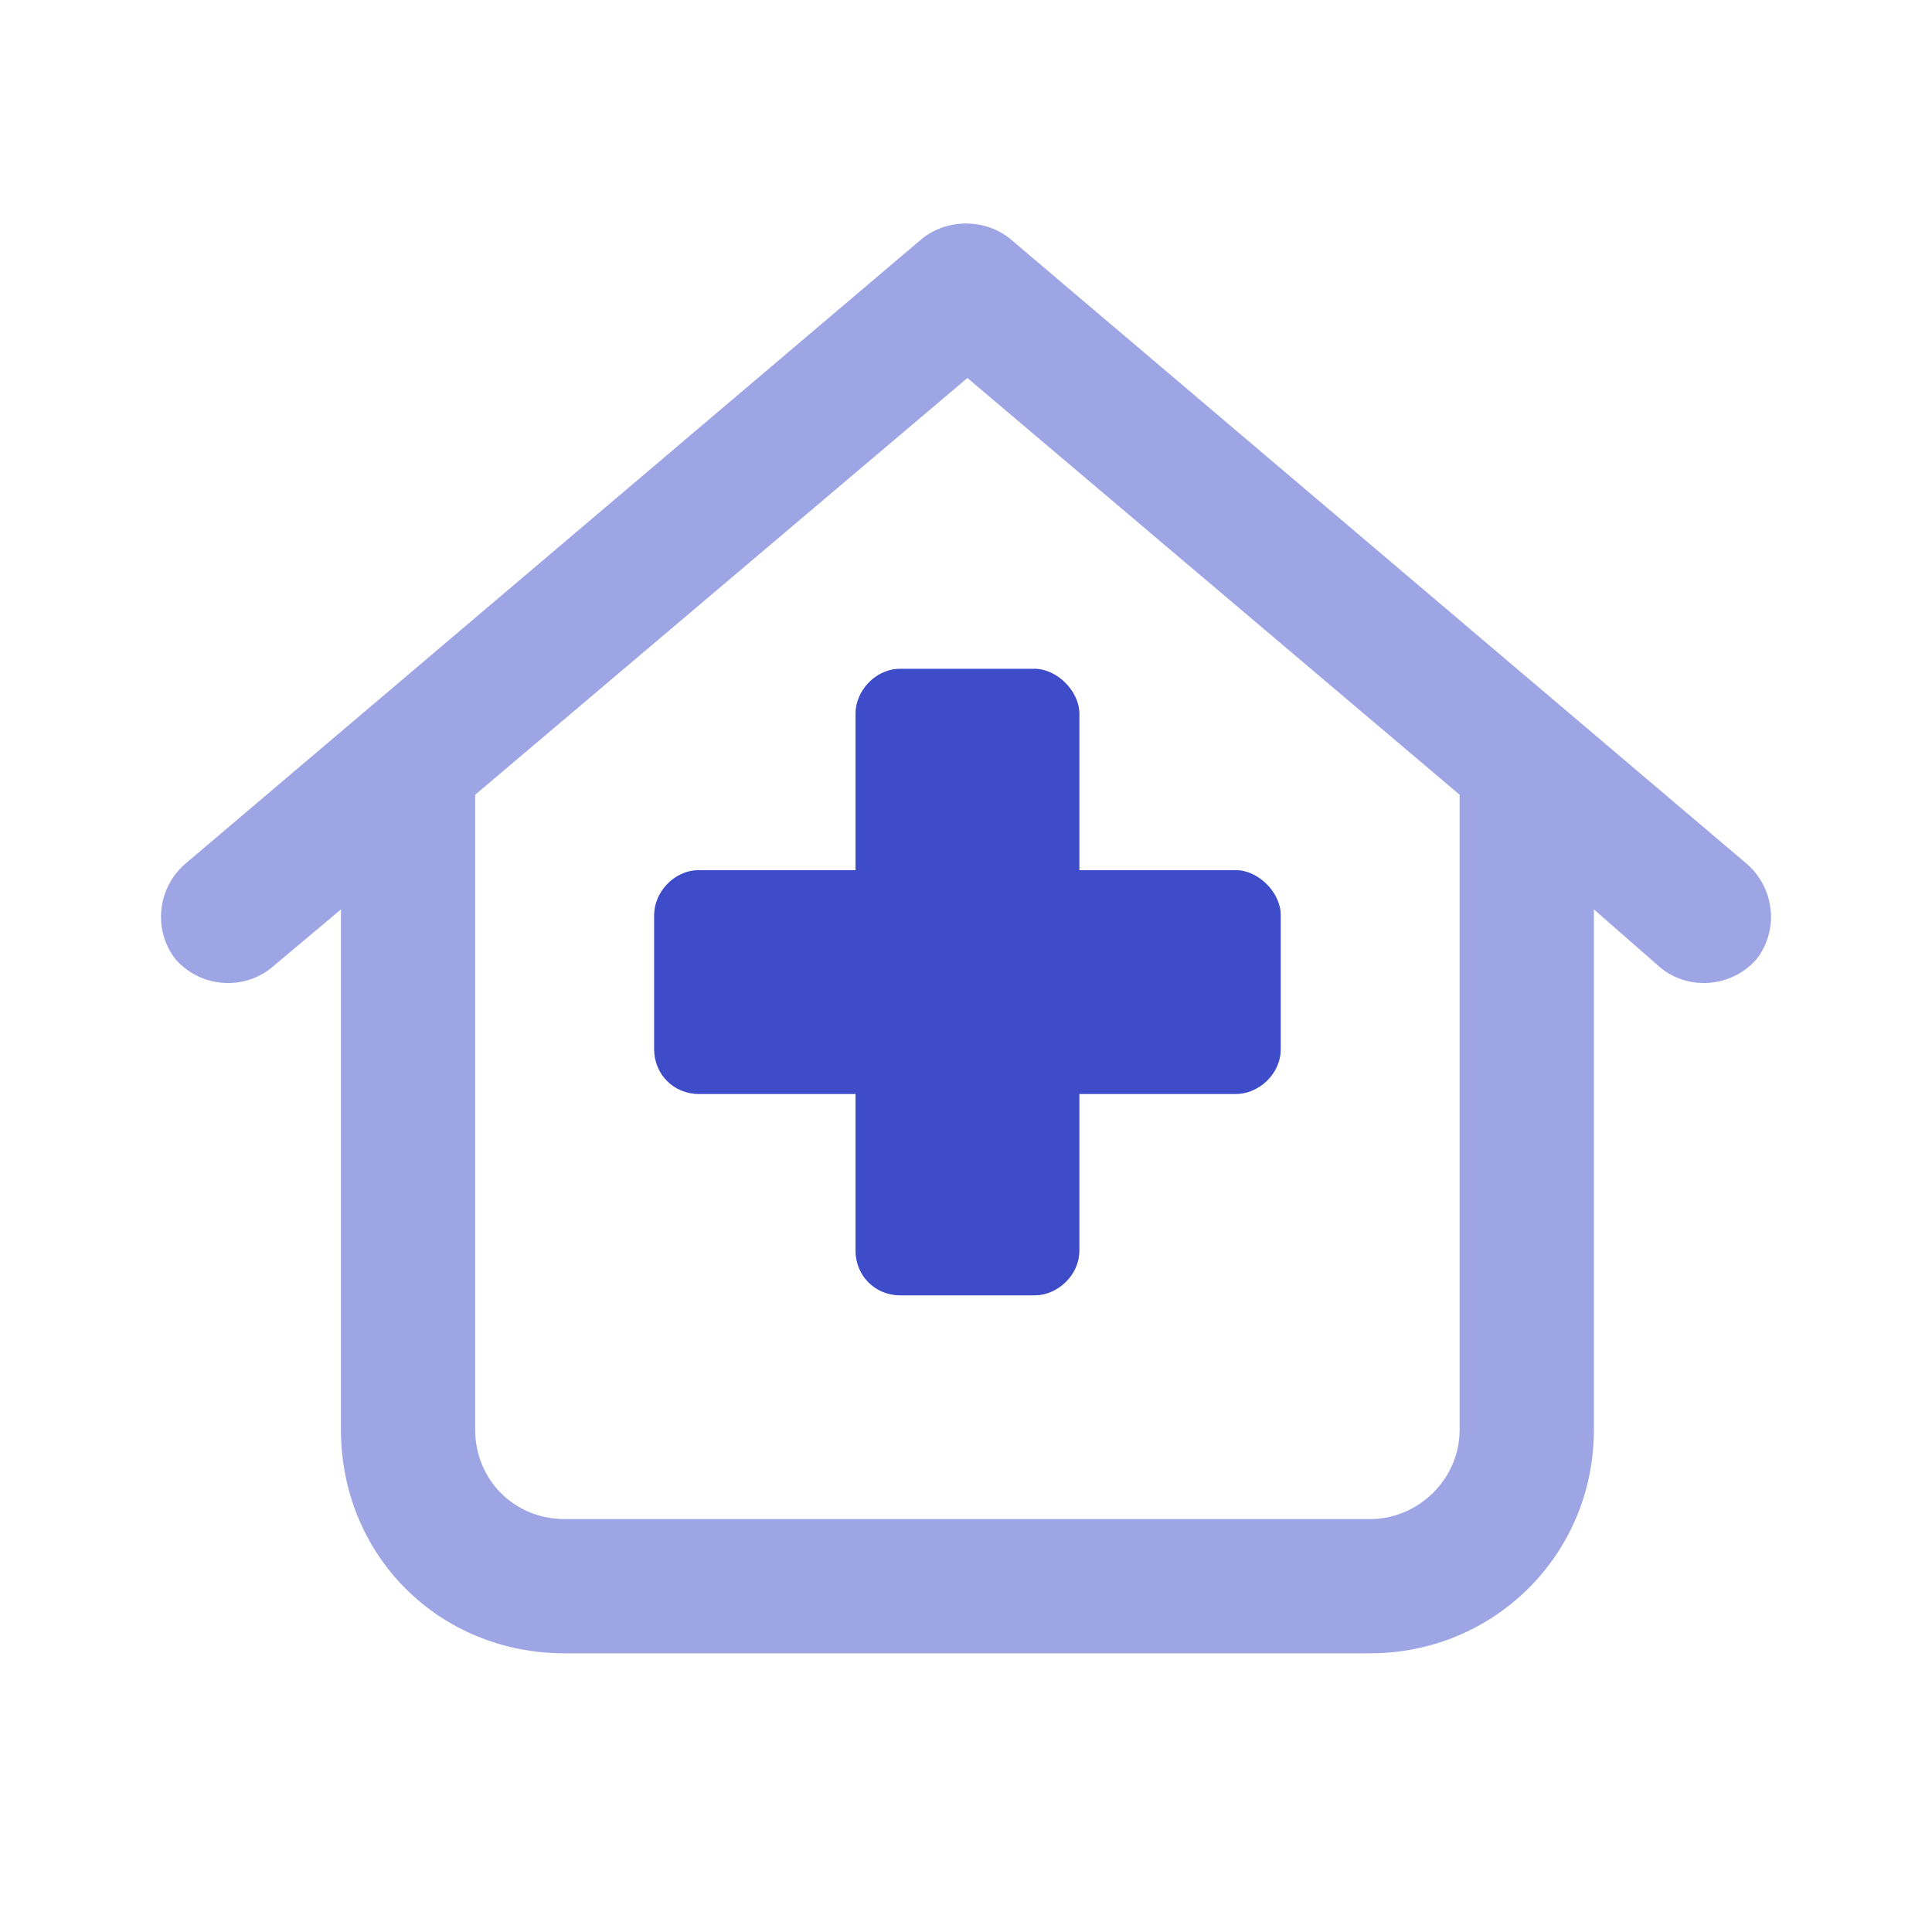
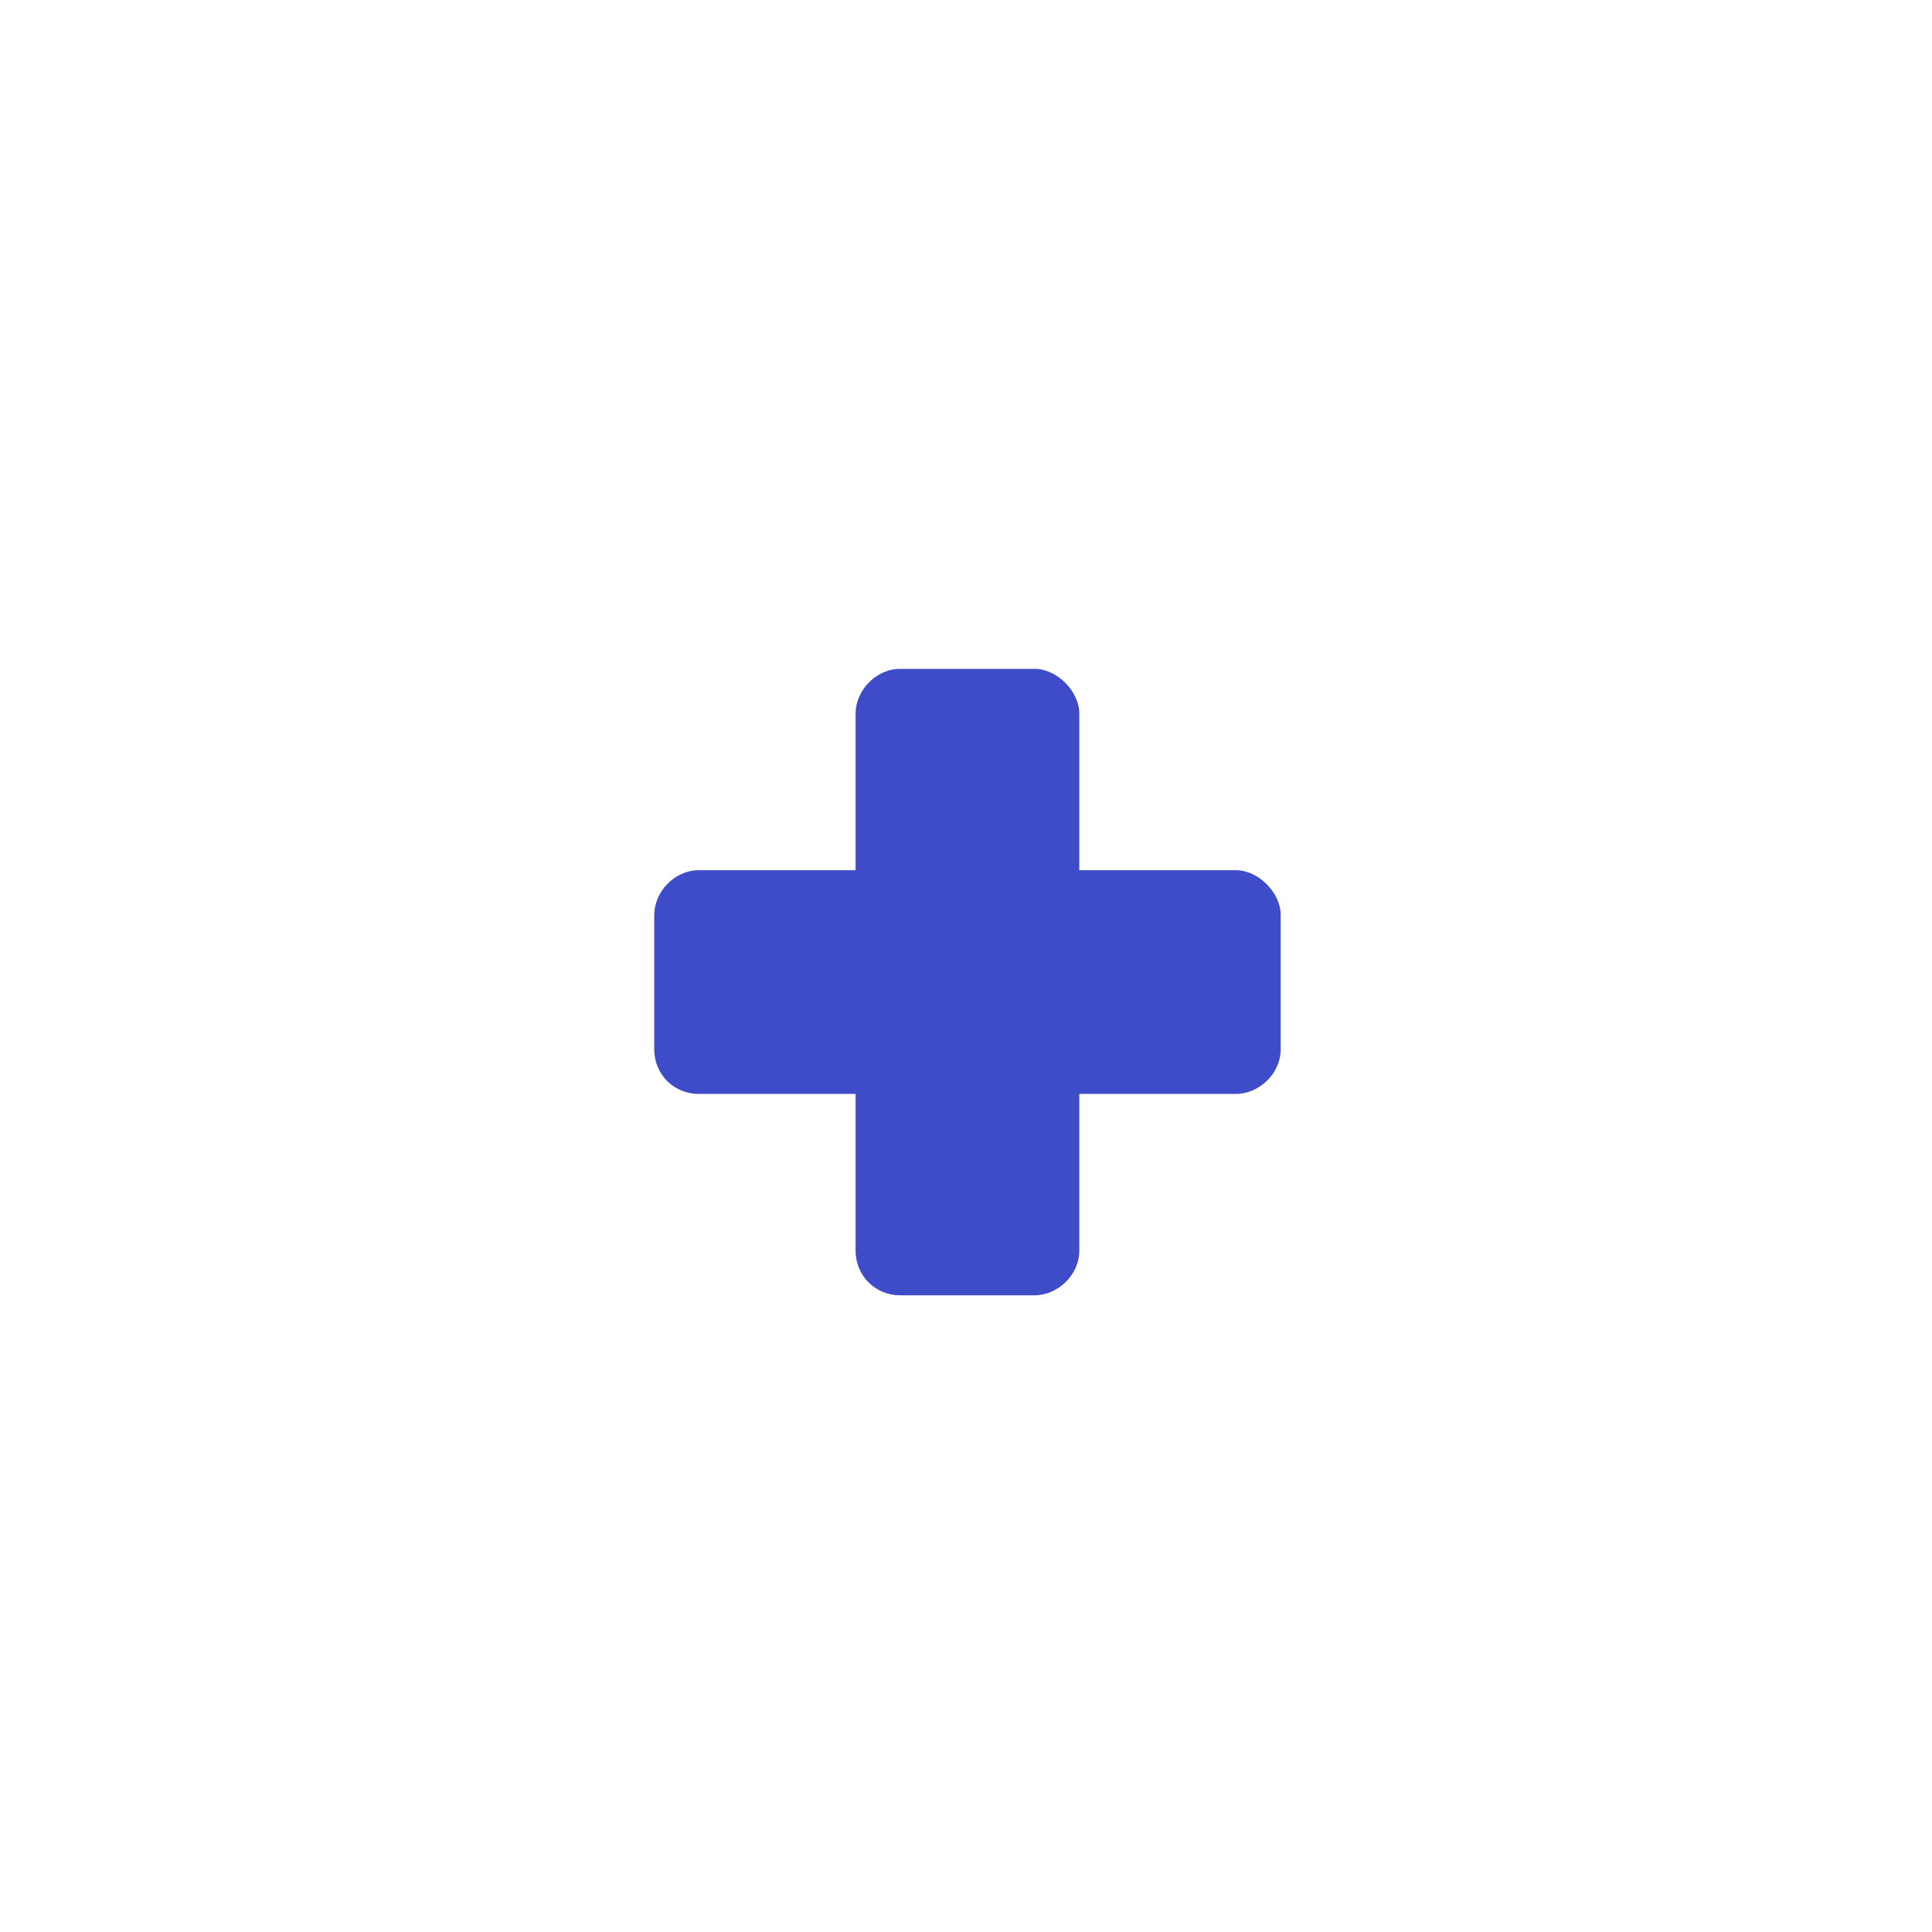
<svg xmlns="http://www.w3.org/2000/svg" width="40" height="40" viewBox="0 0 40 40" fill="none">
-   <path opacity="0.5" d="M25.588 18.017C26.051 18.017 26.514 18.48 26.514 18.944V21.723C26.514 22.244 26.051 22.649 25.588 22.649H22.345V25.892C22.345 26.413 21.882 26.819 21.419 26.819H18.639C18.118 26.819 17.713 26.413 17.713 25.892V22.649H14.47C13.949 22.649 13.544 22.244 13.544 21.723V18.944C13.544 18.48 13.949 18.017 14.47 18.017H17.713V14.775C17.713 14.311 18.118 13.848 18.639 13.848H21.419C21.882 13.848 22.345 14.311 22.345 14.775V18.017H25.588ZM19.103 4.931C19.624 4.526 20.377 4.526 20.898 4.931L36.184 17.901C36.763 18.423 36.821 19.291 36.358 19.87C35.837 20.449 34.968 20.507 34.389 20.044L33 18.828V29.598C33 32.204 30.915 34.23 28.367 34.23H11.691C9.085 34.23 7.059 32.204 7.059 29.598V18.828L5.611 20.044C5.032 20.507 4.163 20.449 3.642 19.87C3.179 19.291 3.237 18.423 3.816 17.901L19.103 4.931ZM9.838 16.454V29.598C9.838 30.64 10.649 31.451 11.691 31.451H28.367C29.352 31.451 30.22 30.64 30.22 29.598V16.454L20.029 7.826L9.838 16.454Z" fill="#3F4CCA" />
  <path d="M25.589 18.017C26.052 18.017 26.515 18.48 26.515 18.943V21.723C26.515 22.244 26.052 22.649 25.589 22.649H22.346V25.892C22.346 26.413 21.883 26.818 21.42 26.818H18.64C18.119 26.818 17.714 26.413 17.714 25.892V22.649H14.471C13.95 22.649 13.545 22.244 13.545 21.723V18.943C13.545 18.48 13.95 18.017 14.471 18.017H17.714V14.774C17.714 14.311 18.119 13.848 18.64 13.848H21.42C21.883 13.848 22.346 14.311 22.346 14.774V18.017H25.589Z" fill="#3F4CCA" />
</svg>